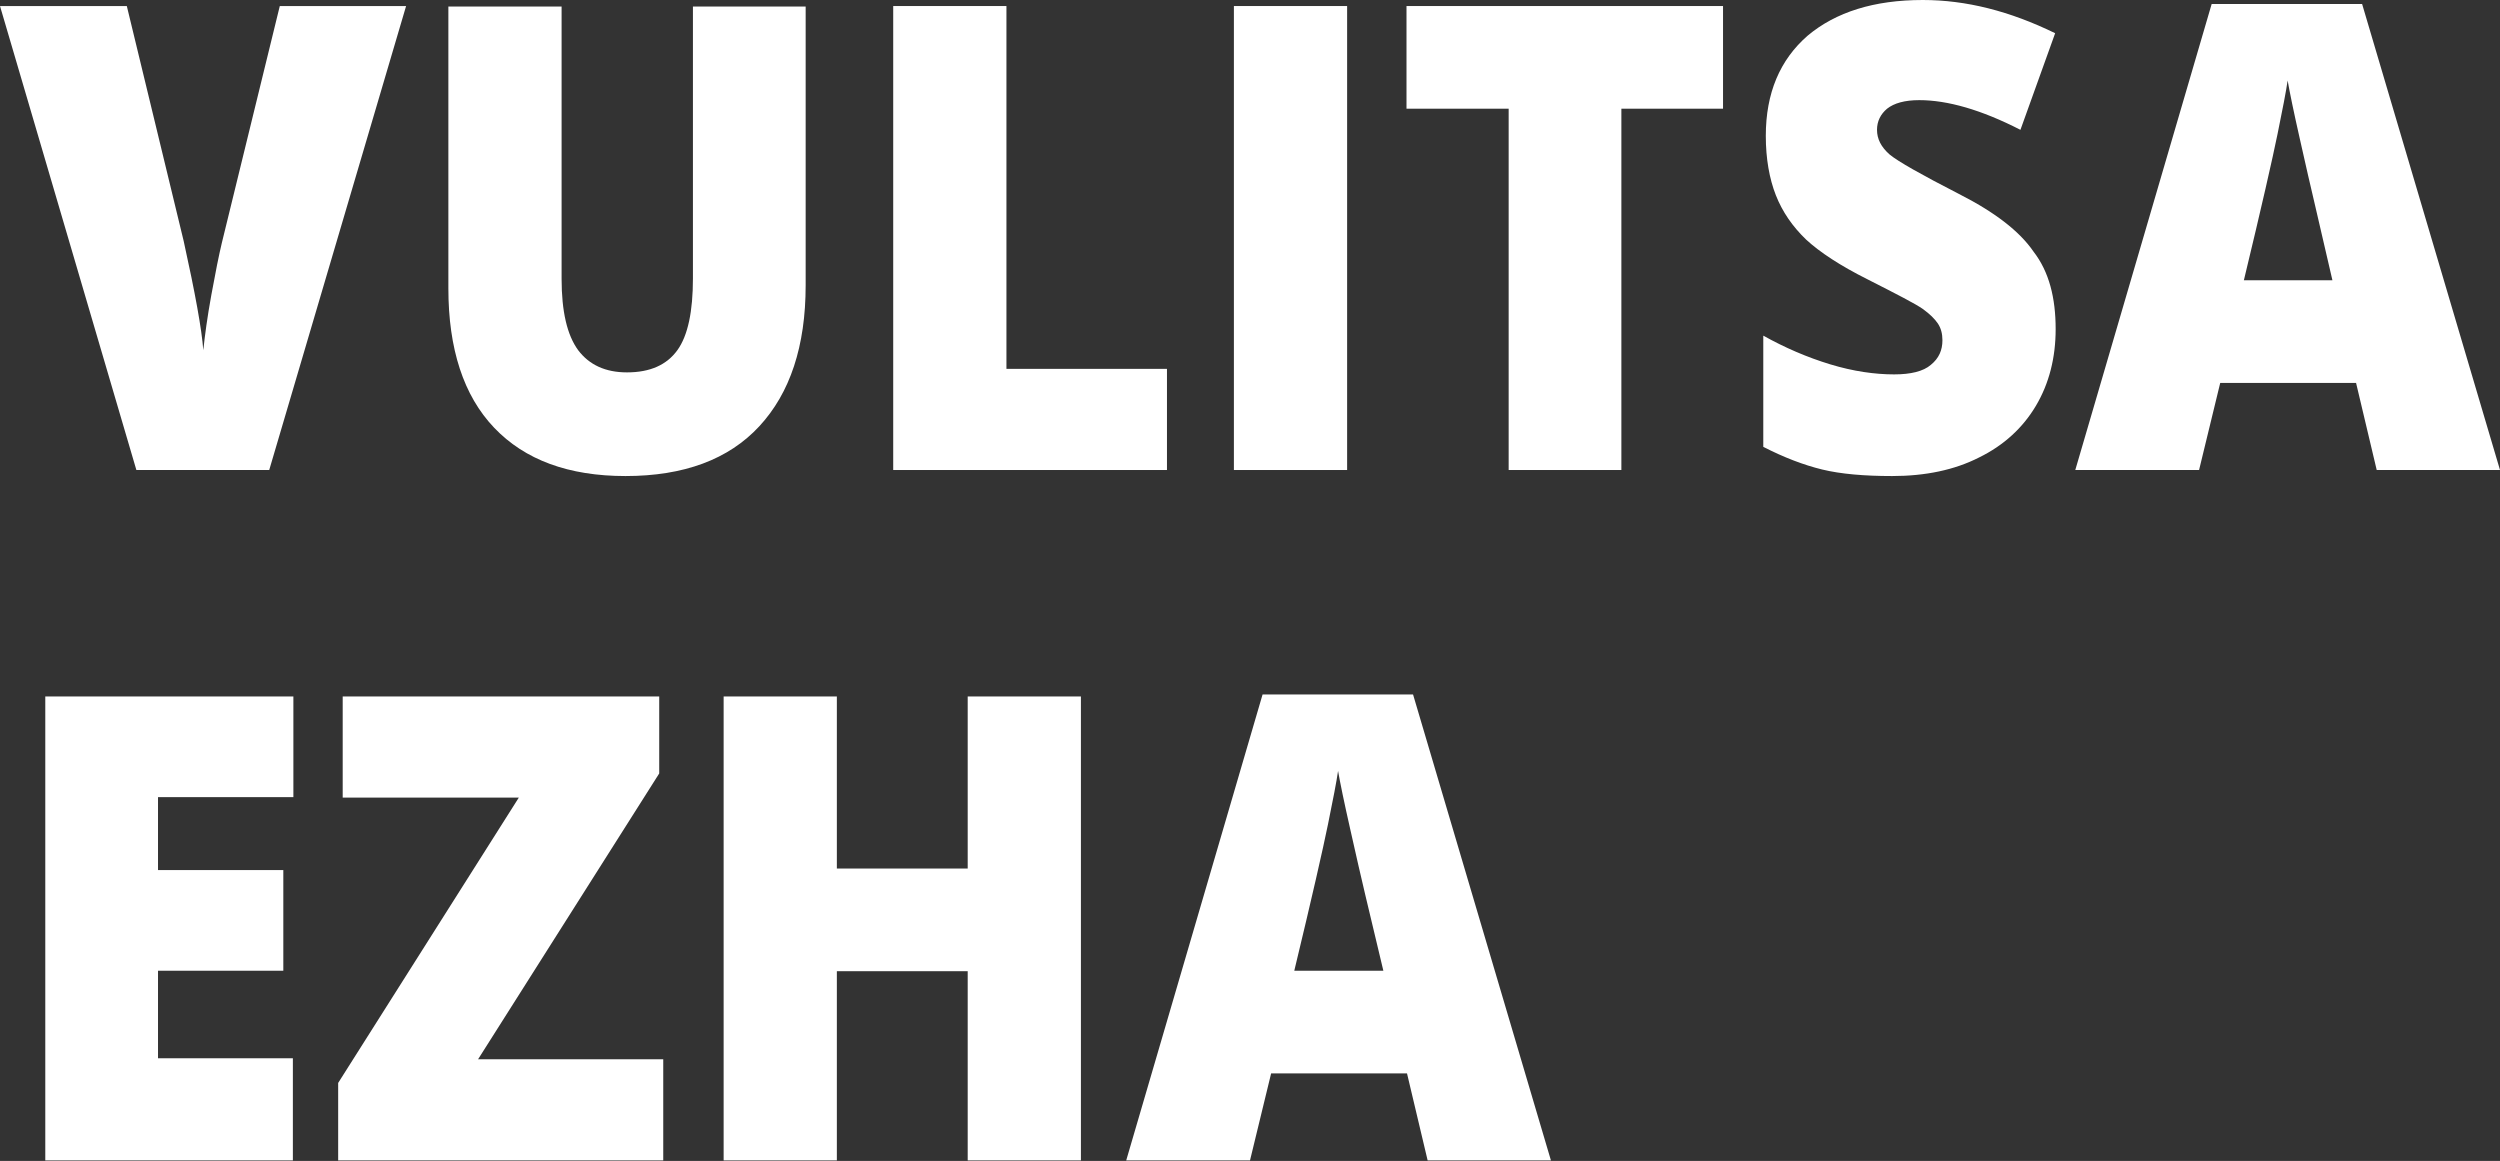
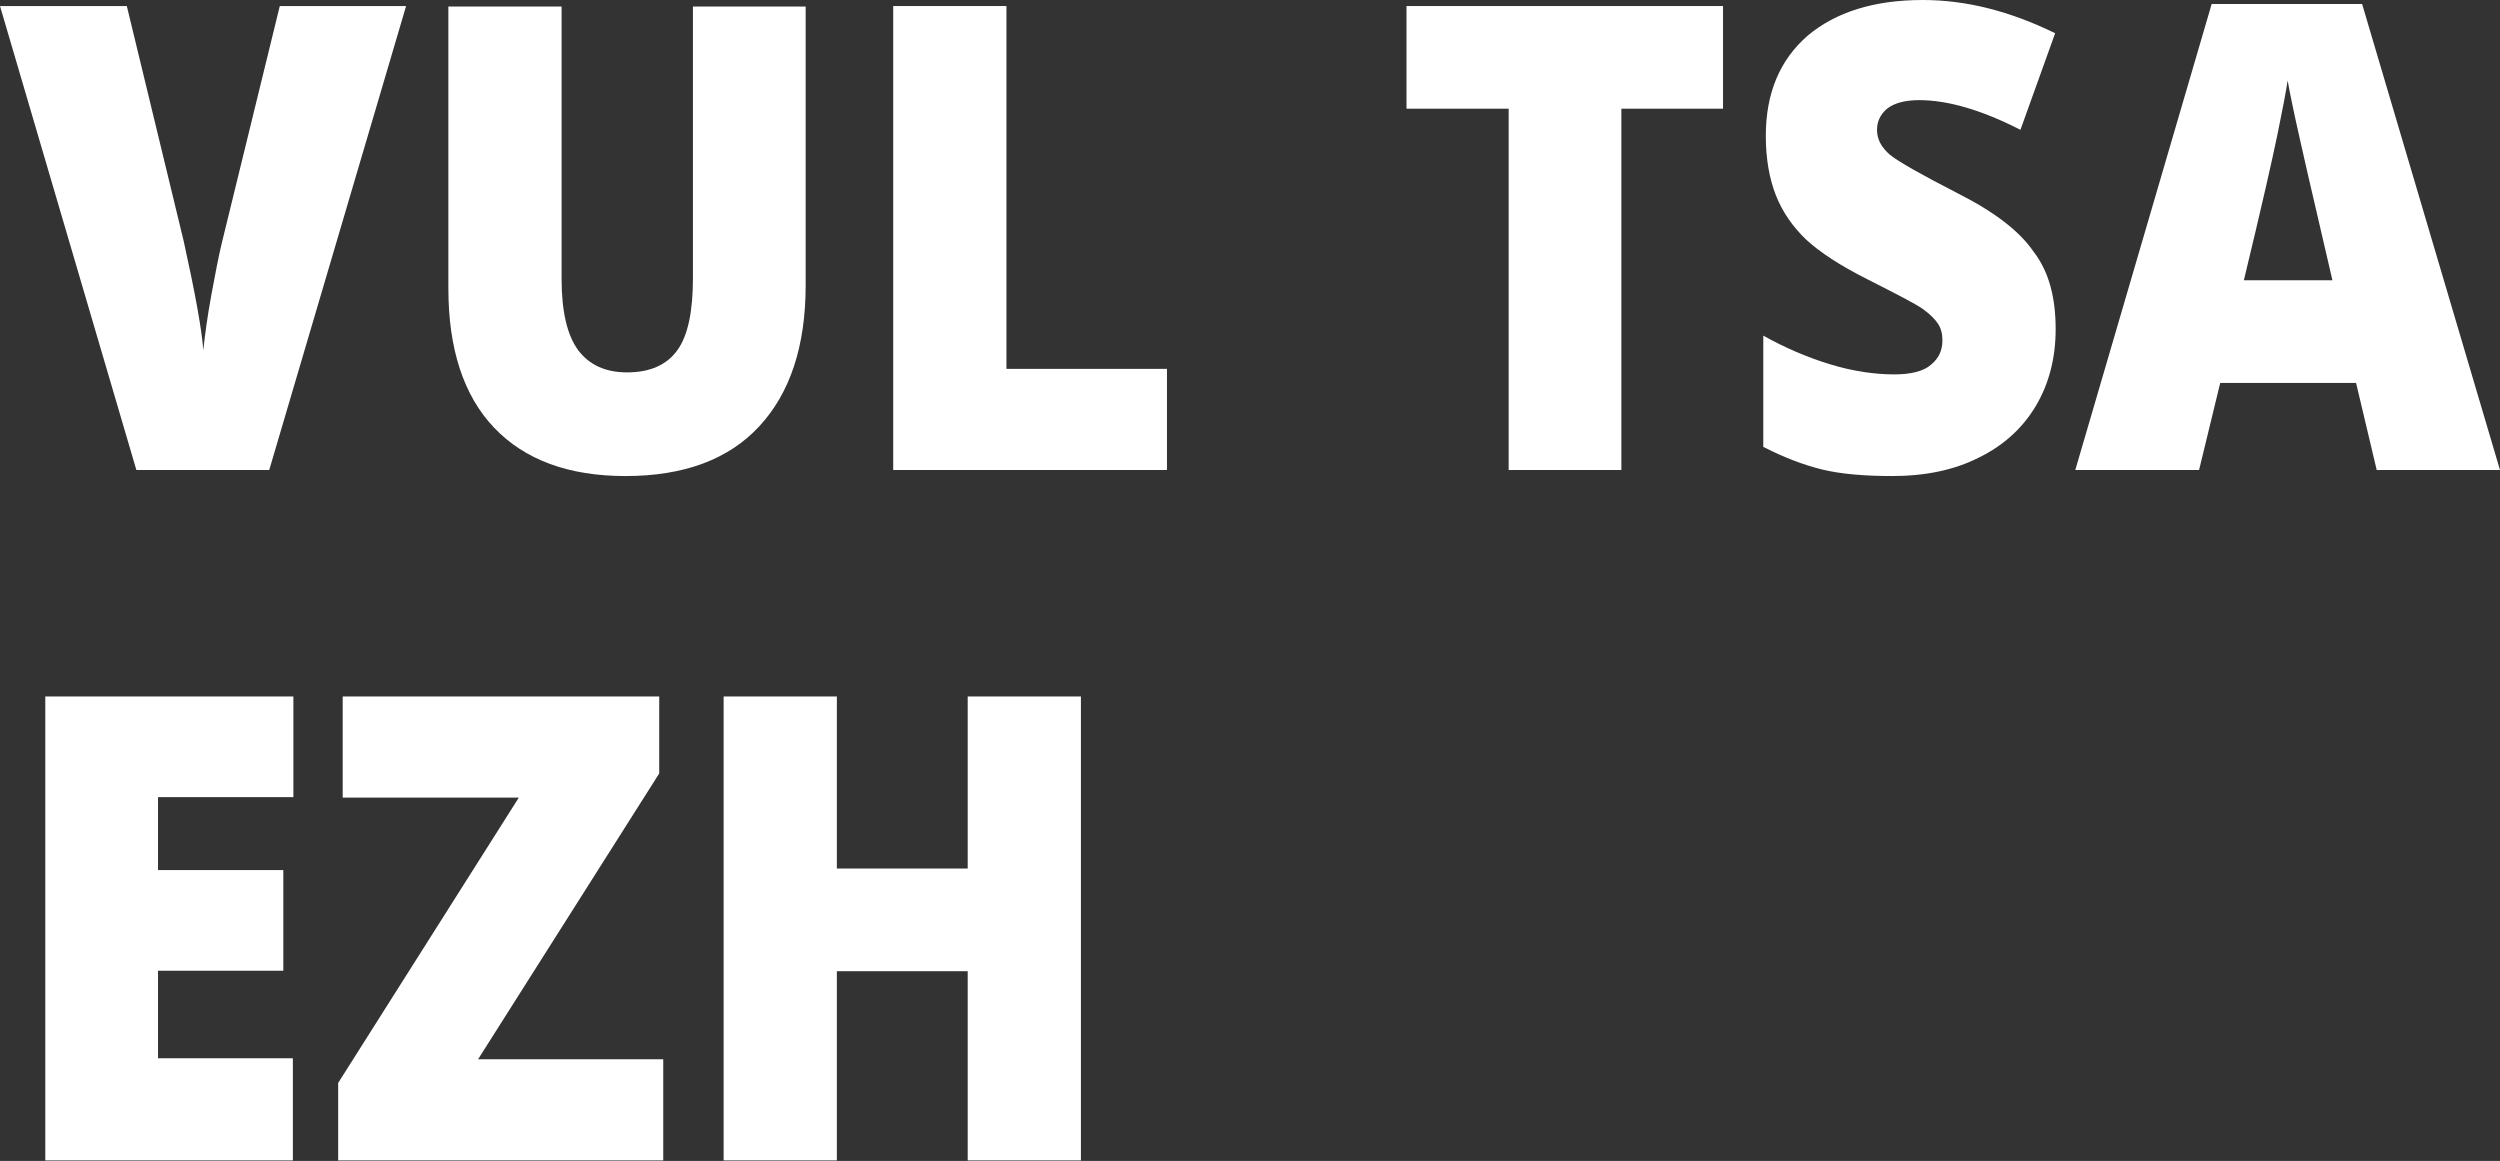
<svg xmlns="http://www.w3.org/2000/svg" width="758" height="352" viewBox="0 0 758 352" fill="none">
  <rect x="0" y="0" width="758" height="352" fill="#333333" stroke="none" />
  <path d="M84.832 1.831H123.129L81.628 142.506H41.348L0 1.831H38.449L55.69 73.084C59.2 88.952 61.183 99.938 61.641 106.193C62.099 101.769 62.861 96.123 64.082 89.41C65.303 82.697 66.371 77.356 67.286 73.542L84.832 1.831Z" fill="white" />
  <path d="M244.275 1.831V86.511C244.275 104.973 239.545 119.162 230.238 129.232C220.931 139.302 207.351 144.337 189.652 144.337C172.411 144.337 159.137 139.455 149.83 129.69C140.523 119.925 135.946 105.736 135.946 87.426V1.984H170.275V84.527C170.275 94.445 171.954 101.616 175.31 106.193C178.667 110.618 183.549 112.907 190.11 112.907C197.129 112.907 202.164 110.618 205.368 106.193C208.572 101.769 210.098 94.445 210.098 84.375V1.984H244.275V1.831Z" fill="white" />
  <path d="M270.823 142.506V1.831H305.153V111.839H353.825V142.506H270.823Z" fill="white" />
-   <path d="M374.118 142.506V1.831H408.447V142.506H374.118Z" fill="white" />
  <path d="M491.601 142.506H457.424V32.956H426.451V1.831H522.422V32.956H491.601V142.506Z" fill="white" />
  <path d="M623.275 99.785C623.275 108.482 621.291 116.263 617.324 122.977C613.357 129.69 607.559 135.03 600.083 138.692C592.607 142.506 583.758 144.337 573.688 144.337C565.296 144.337 558.125 143.727 552.479 142.354C546.834 140.981 540.884 138.692 534.628 135.488V101.769C541.189 105.43 547.902 108.329 554.921 110.465C561.939 112.601 568.5 113.517 574.298 113.517C579.333 113.517 583.147 112.601 585.436 110.618C587.877 108.634 588.945 106.193 588.945 103.142C588.945 101.158 588.487 99.48 587.572 98.107C586.657 96.734 585.131 95.208 582.995 93.682C580.859 92.156 575.213 89.257 566.211 84.68C557.972 80.56 551.716 76.441 547.597 72.626C543.477 68.659 540.426 64.235 538.442 59.2C536.459 54.165 535.391 48.062 535.391 41.196C535.391 28.227 539.663 18.157 548.055 10.833C556.599 3.662 568.195 0 582.995 0C596.116 0 609.39 3.357 623.122 10.07L612.595 39.365C600.694 33.262 590.471 30.363 581.927 30.363C577.502 30.363 574.298 31.278 572.162 32.956C570.178 34.635 569.11 36.771 569.11 39.365C569.11 42.111 570.331 44.552 572.925 46.841C575.518 48.977 582.537 52.944 593.828 58.742C604.661 64.235 612.289 70.033 616.562 76.288C621.291 82.391 623.275 90.325 623.275 99.785Z" fill="white" />
  <path d="M720.619 142.506L714.363 116.111H673.168L666.759 142.506H629.226L670.574 1.221H716.194L758 142.506H720.619ZM707.192 84.985L701.852 61.946C700.631 56.758 699.106 50.198 697.275 41.959C695.444 33.872 694.223 27.922 693.613 24.412C693.155 27.616 692.087 33.109 690.561 40.585C689.036 48.062 685.679 62.861 680.339 84.985H707.192Z" fill="white" />
  <path d="M88.8 351.841H13.732V211.166H88.952V241.681H47.909V263.805H85.901V294.32H47.909V320.868H88.8V351.841Z" fill="white" />
  <path d="M201.248 351.841H102.531V328.345L157.306 241.834H103.905V211.166H199.875V234.51L144.948 321.174H201.096V351.841H201.248Z" fill="white" />
  <path d="M327.734 351.841H293.405V294.473H253.735V351.841H219.405V211.166H253.735V263.347H293.405V211.166H327.734V351.841Z" fill="white" />
-   <path d="M432.86 351.841L426.604 325.446H385.408L379 351.841H341.466L382.815 210.556H428.435L470.241 351.841H432.86ZM419.433 294.32L413.94 271.281C412.72 266.093 411.194 259.533 409.363 251.293C407.532 243.207 406.311 237.256 405.701 233.747C405.243 236.951 404.175 242.444 402.649 249.92C401.124 257.397 397.767 272.196 392.427 294.32H419.433Z" fill="white" />
</svg>